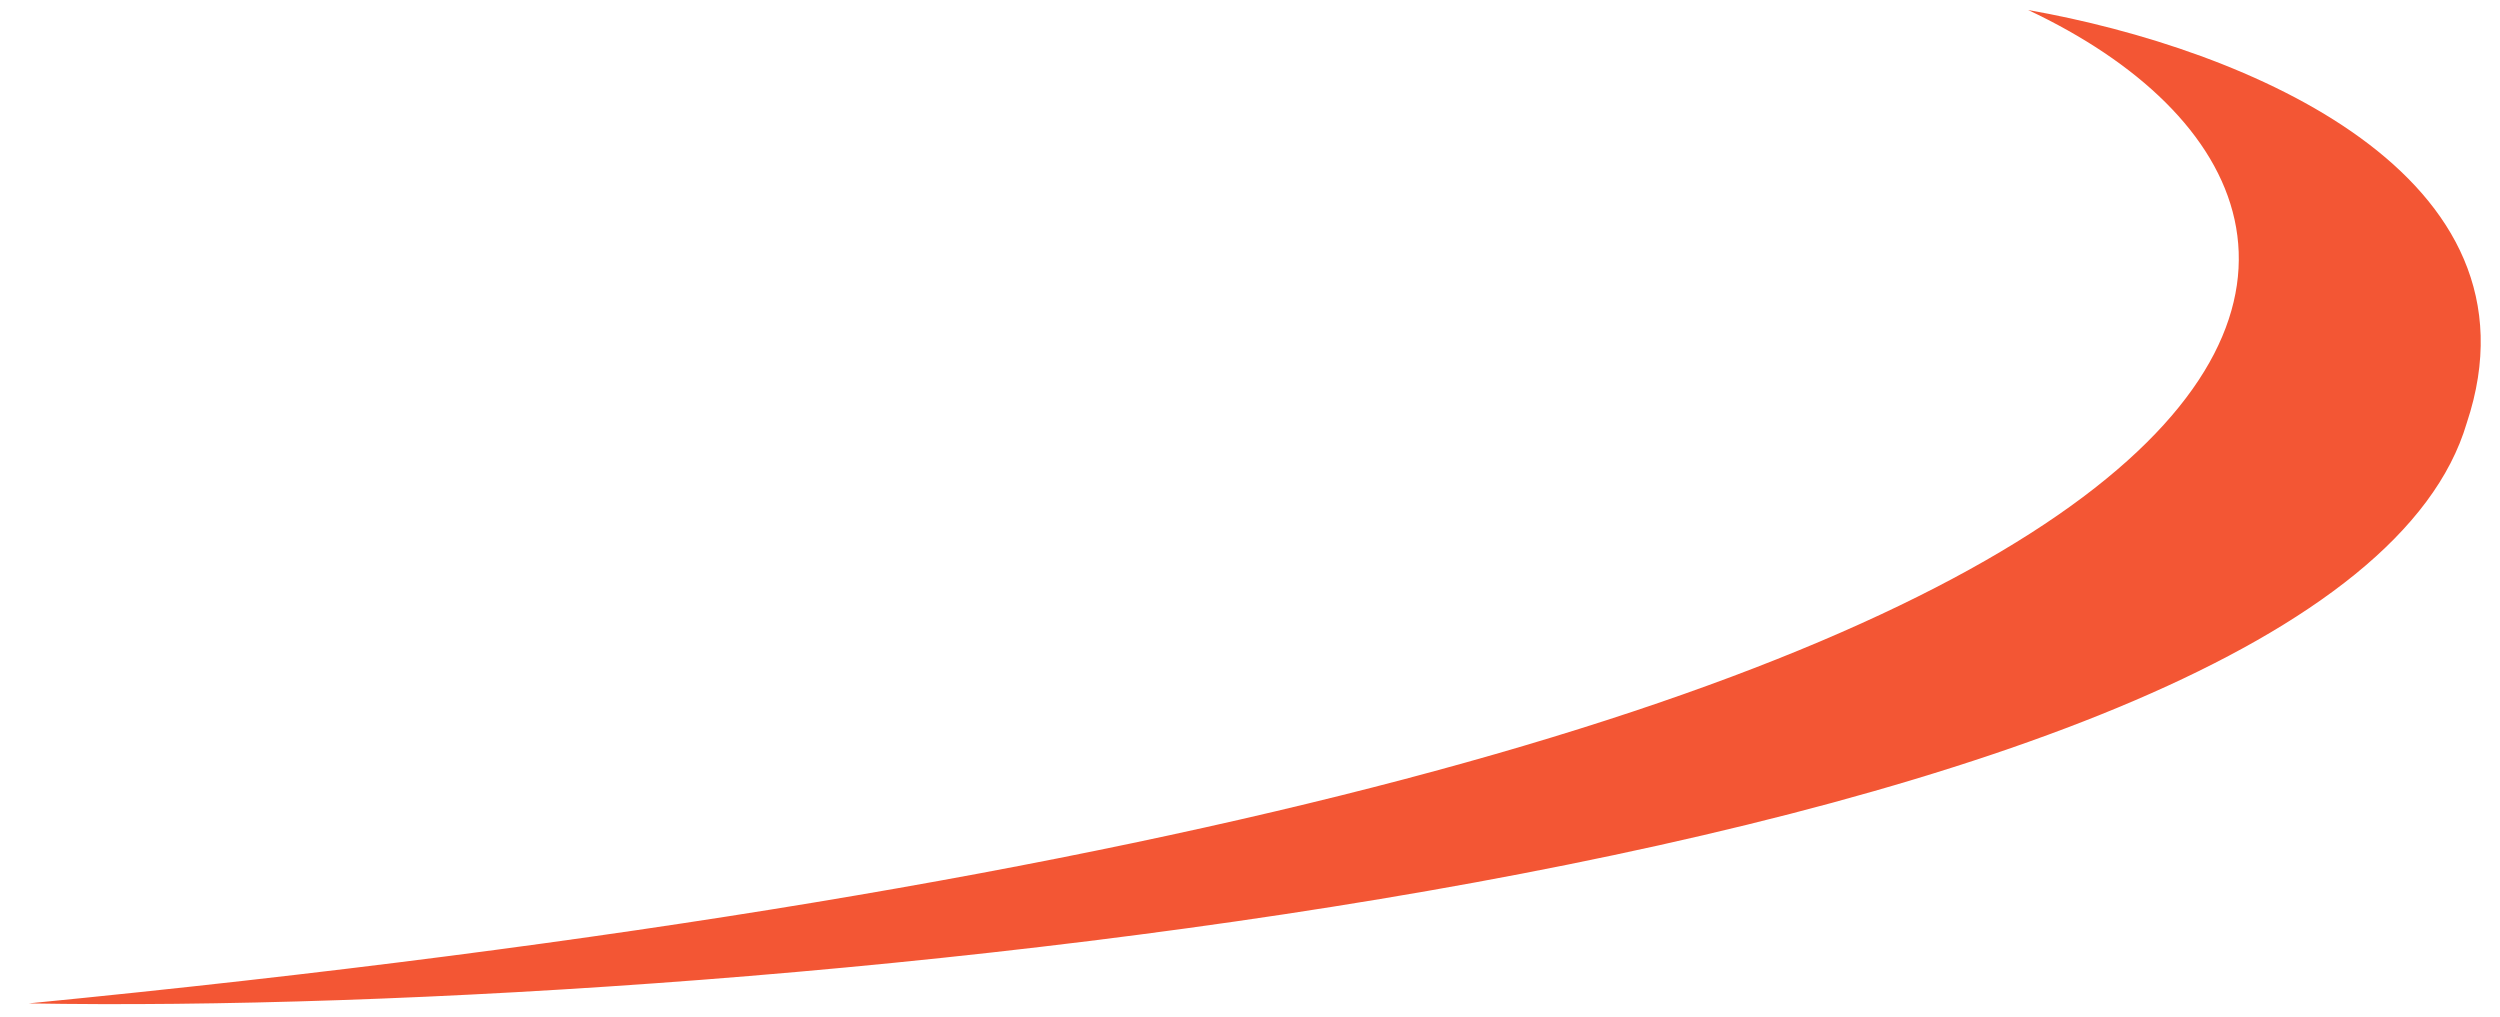
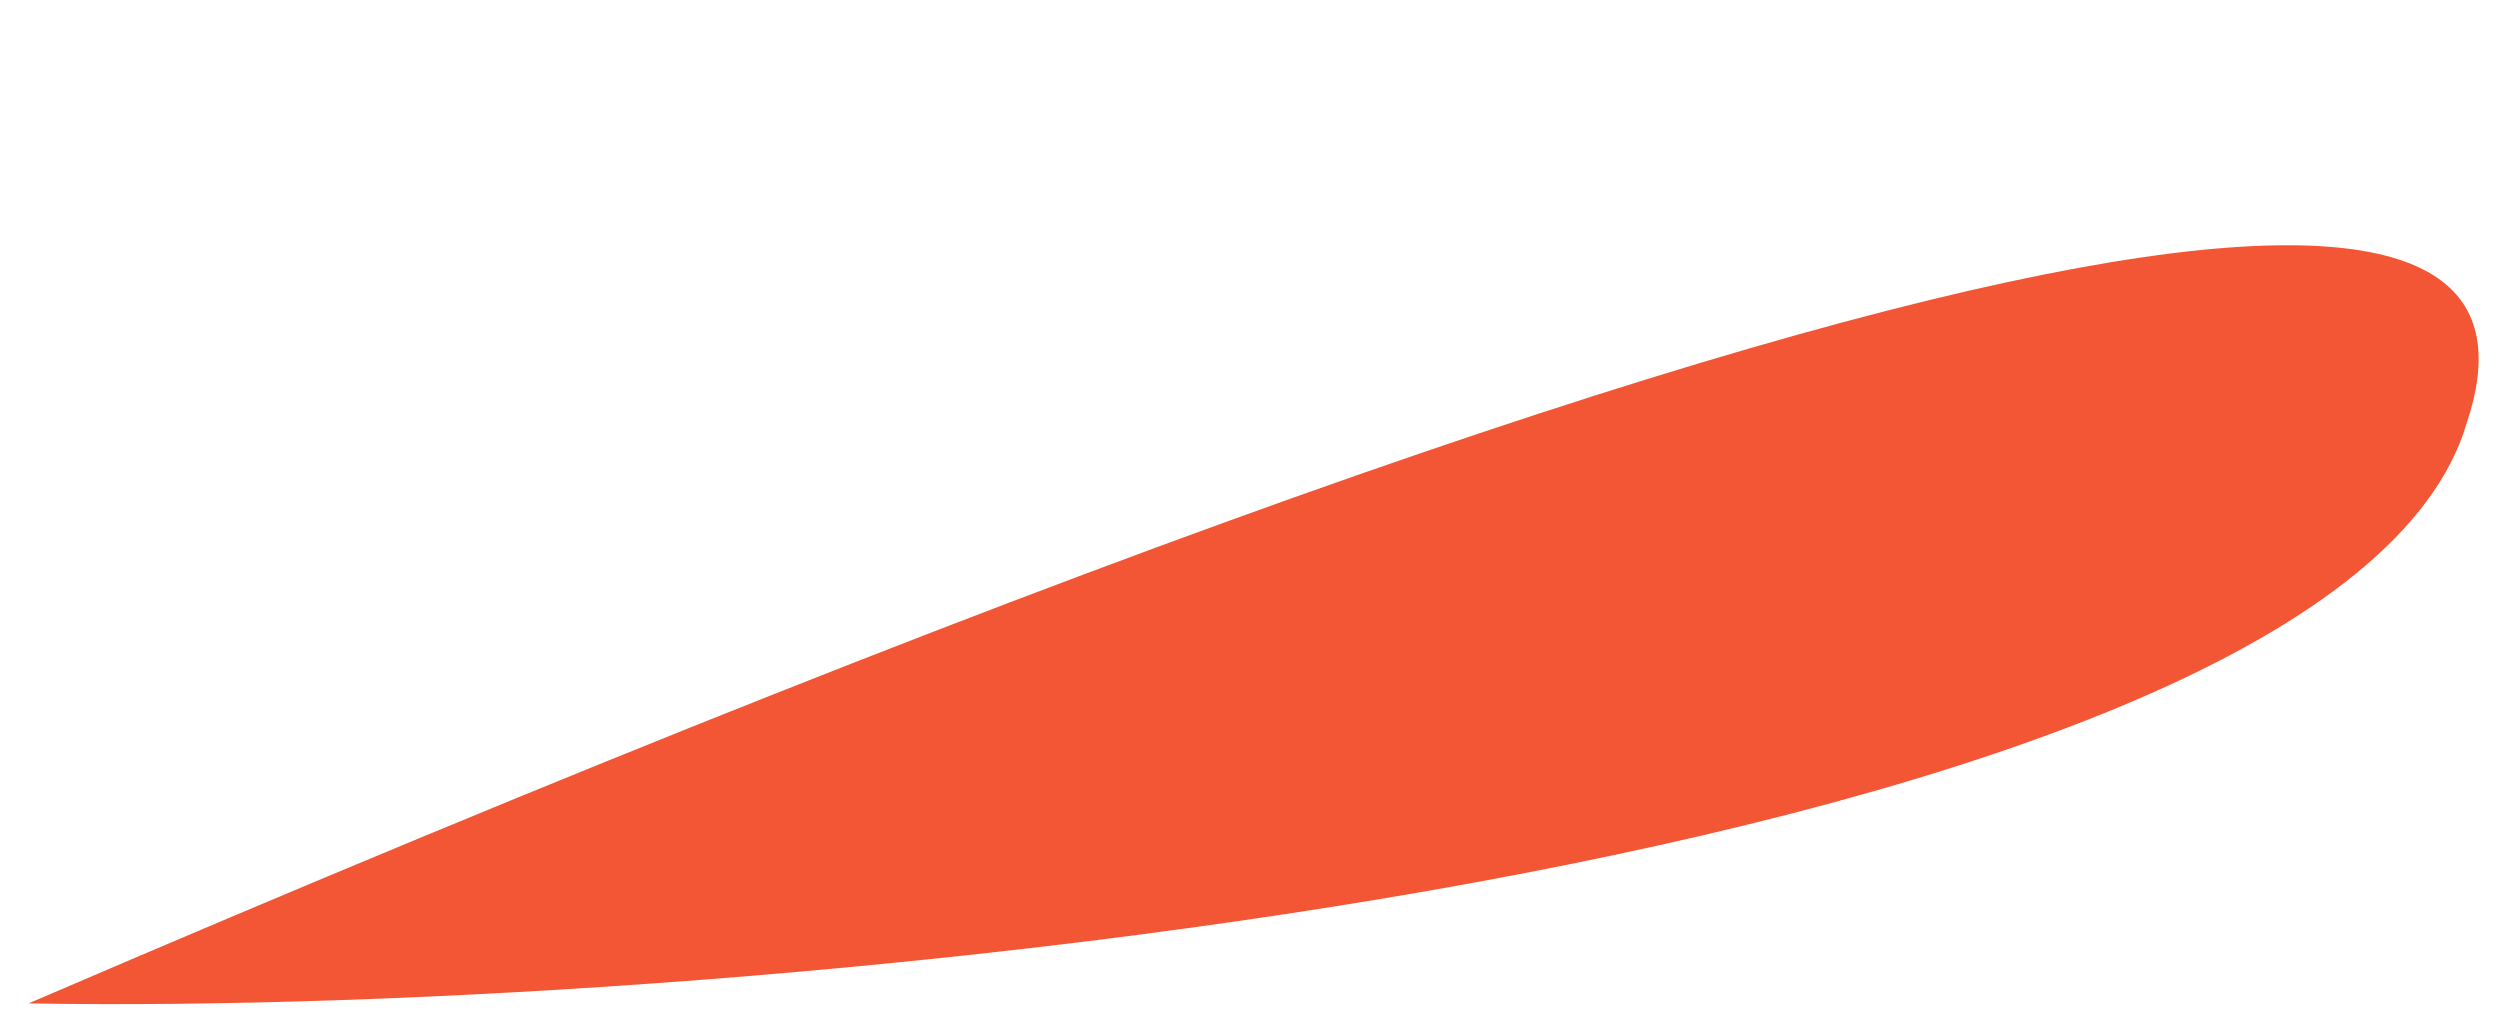
<svg xmlns="http://www.w3.org/2000/svg" width="86" height="35" viewBox="0 0 86 35" fill="none">
-   <path d="M0.983 34.517C82.639 26.529 84.858 7.446 69.769 0.345C77.313 1.676 87.698 6.026 84.858 14.546C80.42 29.635 26.279 34.96 0.983 34.517Z" fill="#F35634" />
+   <path d="M0.983 34.517C77.313 1.676 87.698 6.026 84.858 14.546C80.42 29.635 26.279 34.96 0.983 34.517Z" fill="#F35634" />
</svg>